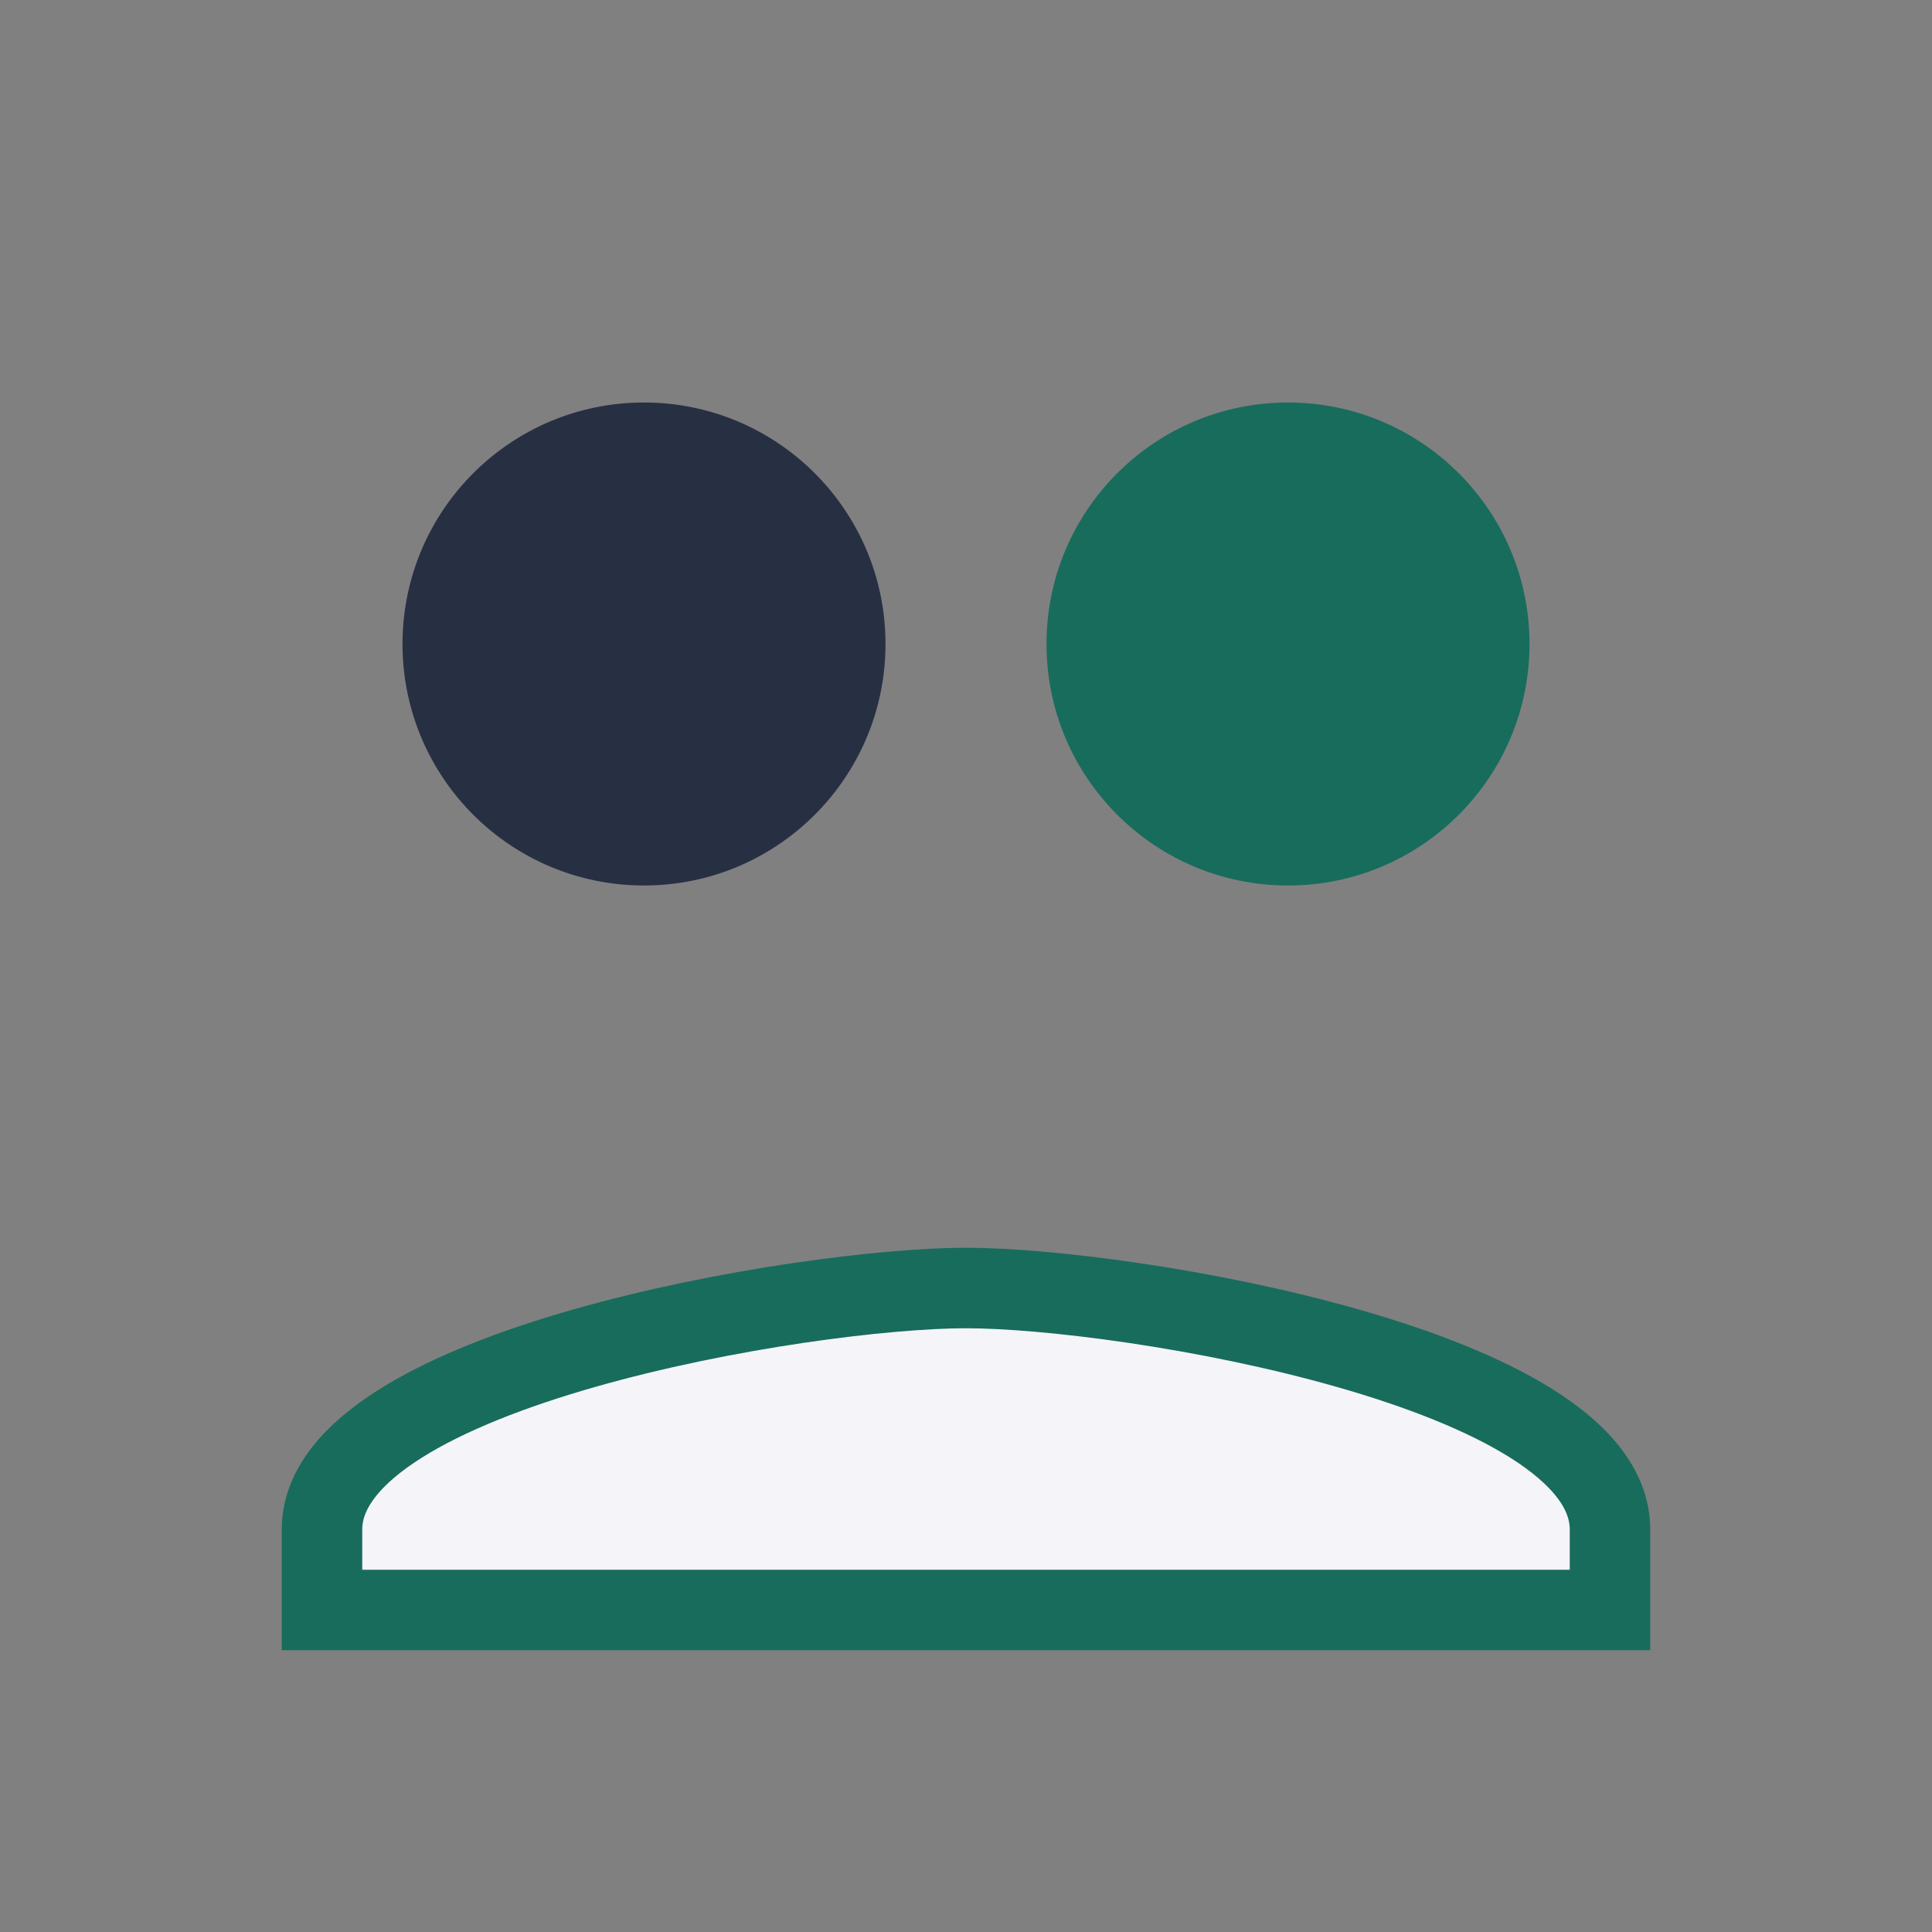
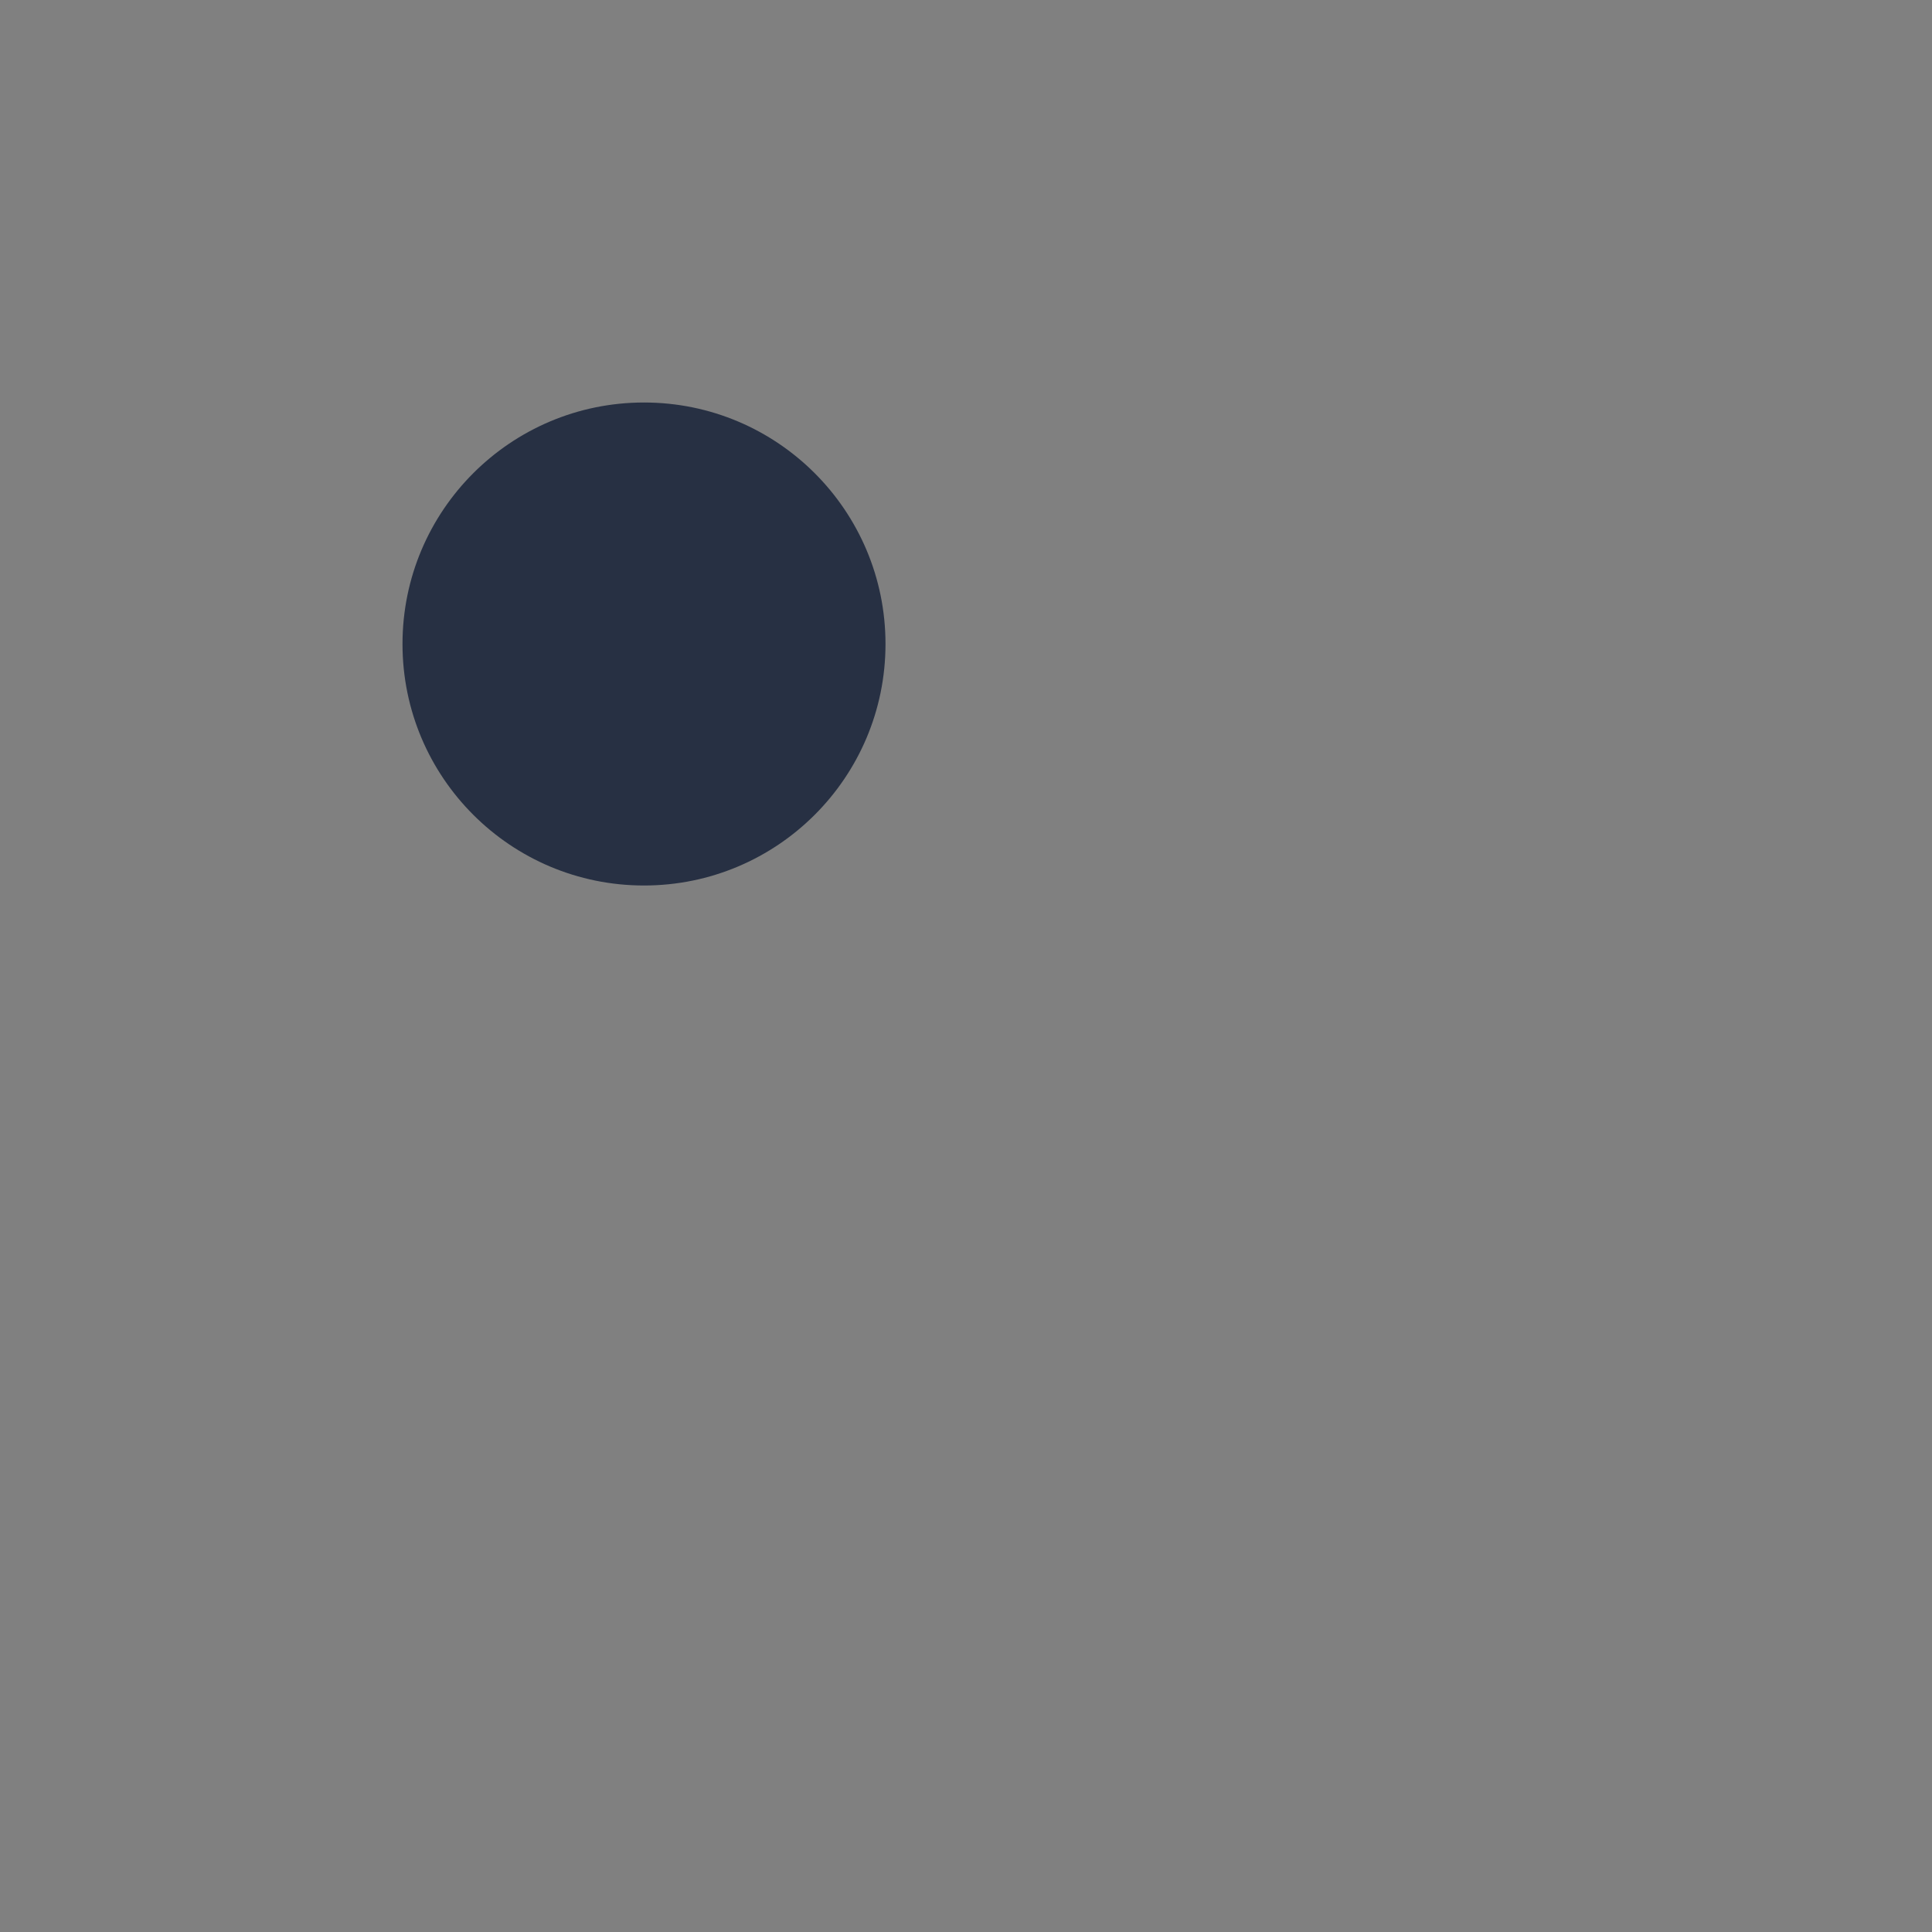
<svg xmlns="http://www.w3.org/2000/svg" width="24" height="24" viewBox="0 0 24 24">
  <rect x="0" y="0" width="24" height="24" fill="#808080" stroke="none" />
  <circle cx="8" cy="8" r="3" fill="#273043" />
-   <circle cx="16" cy="8" r="3" fill="#186C5C" />
-   <path d="M4 19c0-2 6-3 8-3s8 1 8 3v1H4z" fill="#F4F4F9" stroke="#186C5C" />
</svg>